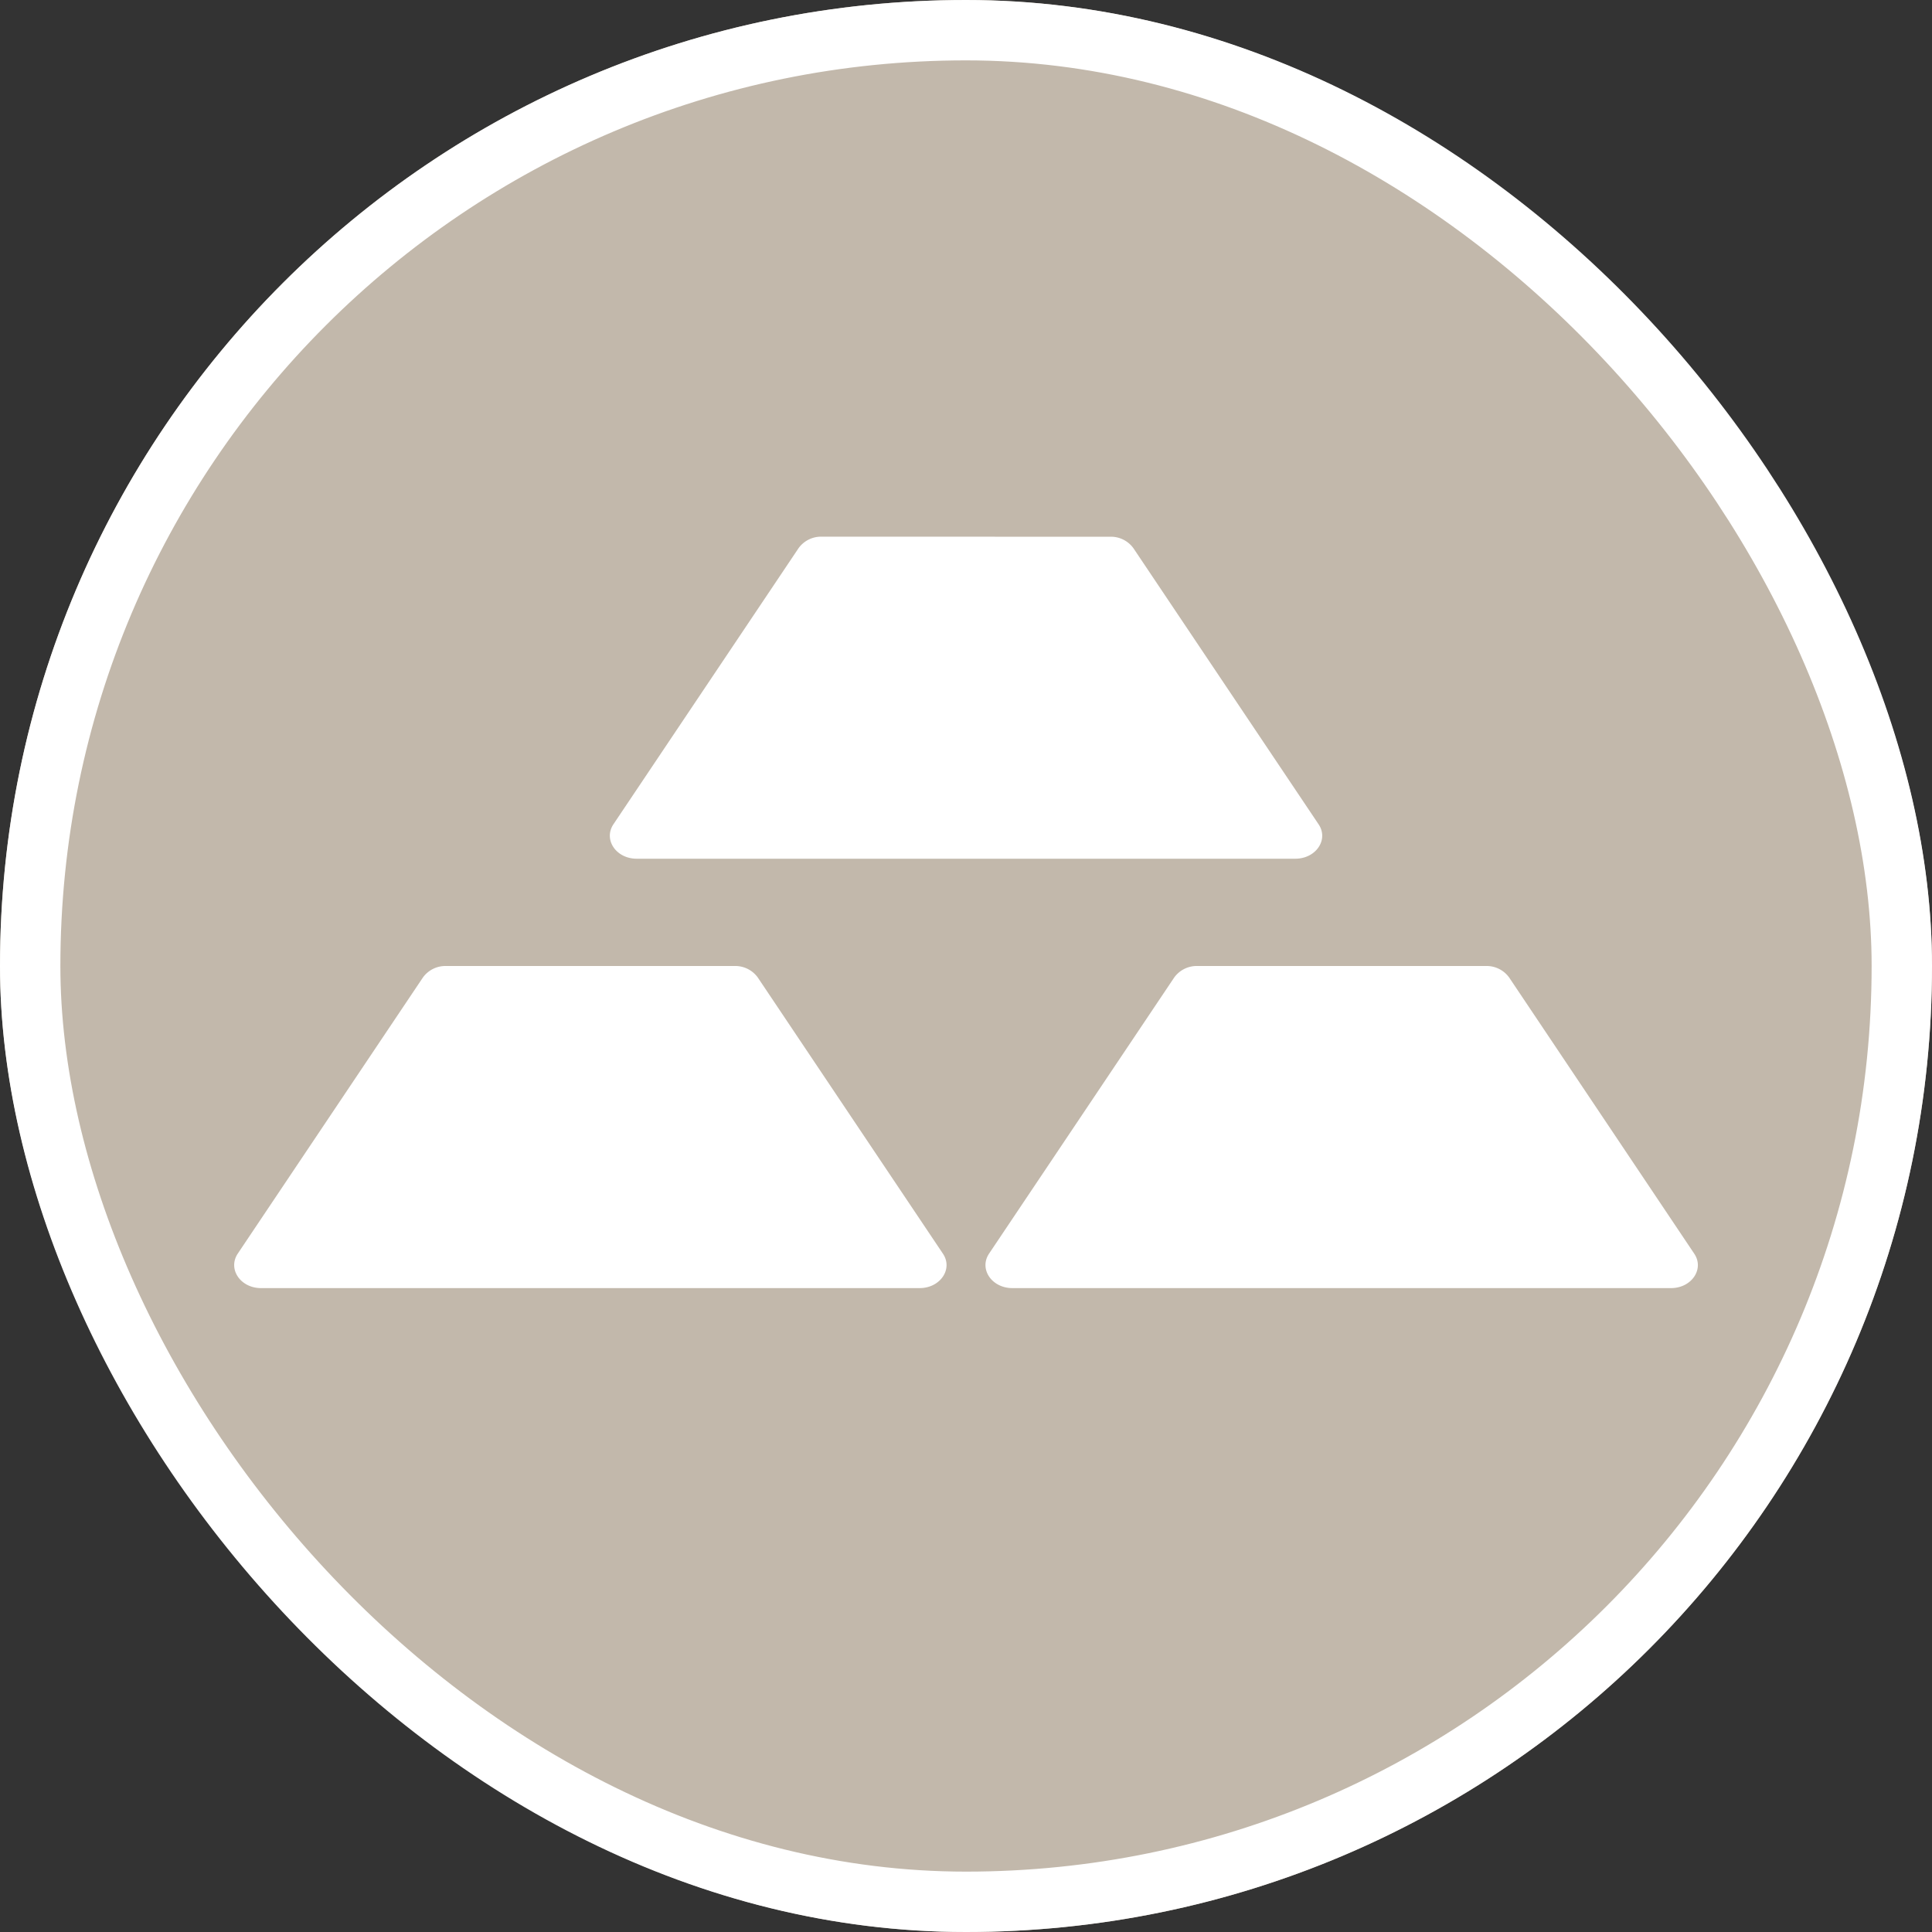
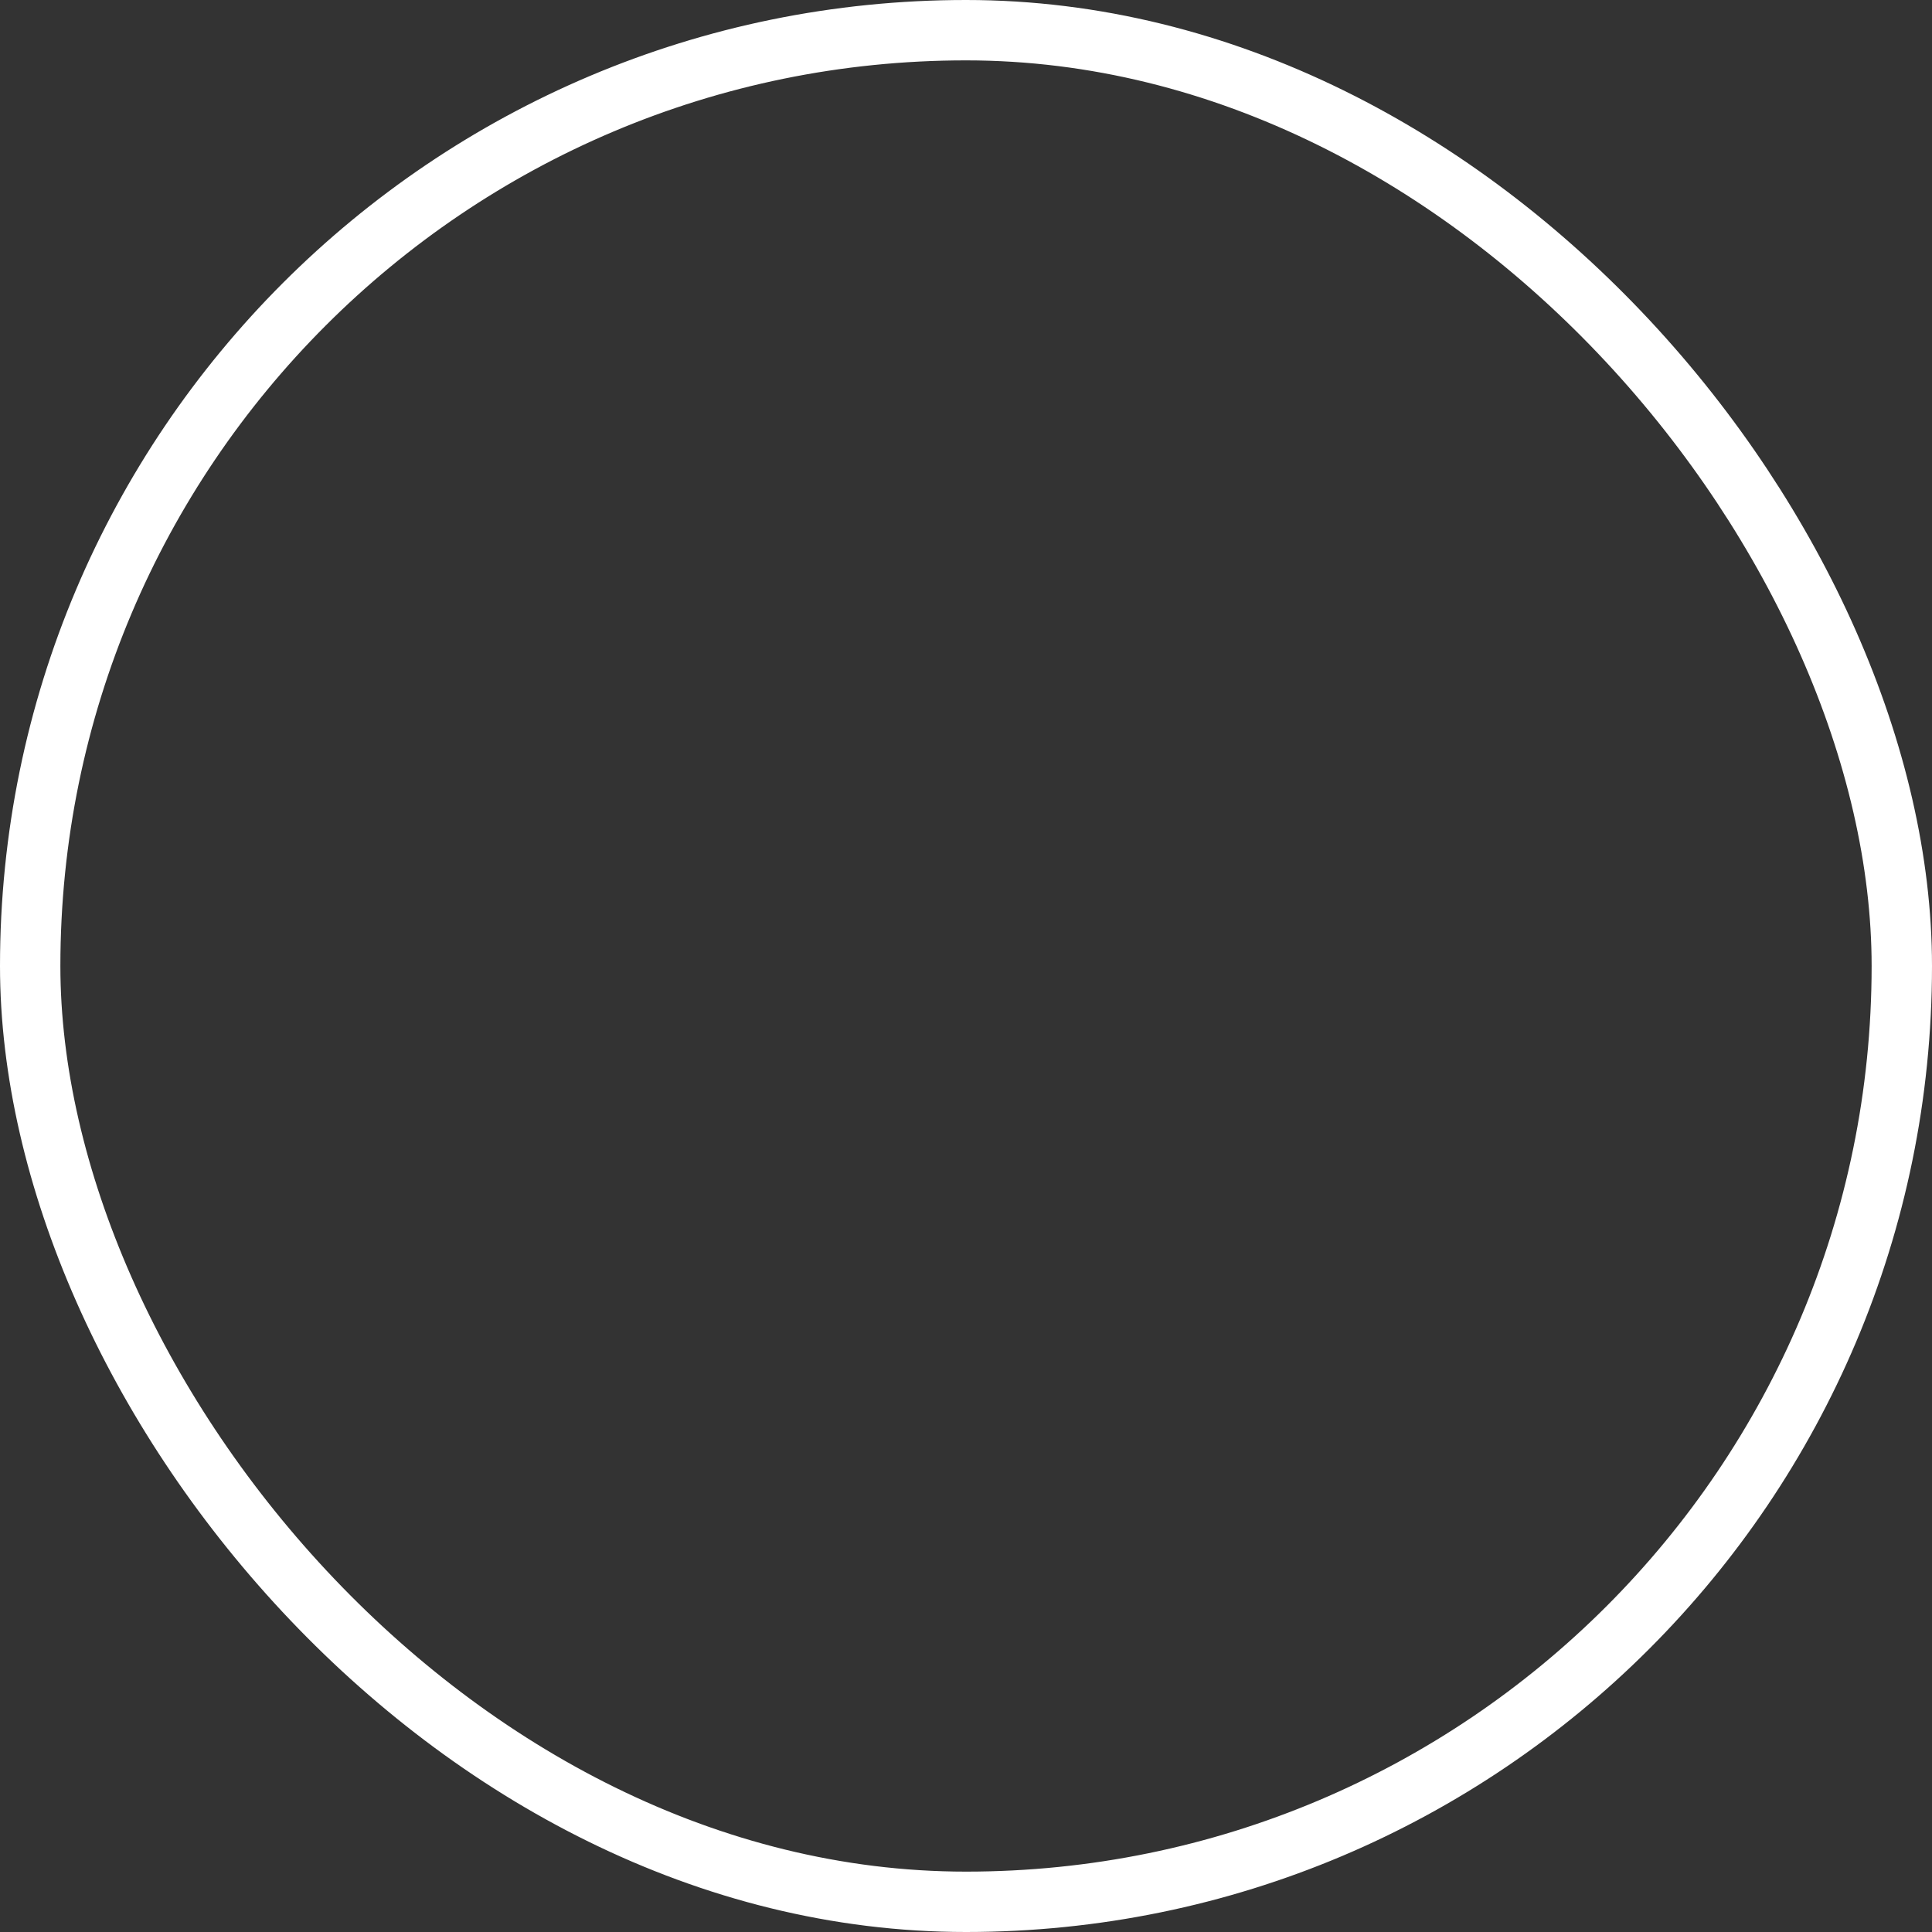
<svg xmlns="http://www.w3.org/2000/svg" fill="none" viewBox="0 0 32 32">
  <rect x="0" y="0" width="32" height="32" fill="#333333" stroke="none" />
  <g clip-path="url(#a)">
-     <path fill="#C2B8AB" d="M0 16C0 7.163 7.163 0 16 0s16 7.163 16 16-7.163 16-16 16S0 24.837 0 16" />
+     <path fill="#C2B8AB" d="M0 16s16 7.163 16 16-7.163 16-16 16S0 24.837 0 16" />
    <path fill="#fff" d="M7.389 16a.46.46 0 0 0-.384.19l-3.067 4.574c-.169.255.044.571.386.571h10.908c.341 0 .557-.316.386-.57l-3.067-4.575a.46.46 0 0 0-.384-.19zm12.444 0a.46.46 0 0 0-.384.19l-3.067 4.574c-.17.255.045.571.386.571h10.909c.341 0 .556-.316.385-.57l-3.066-4.575a.46.46 0 0 0-.384-.19zm-6.222-7.111a.46.46 0 0 0-.384.19l-3.067 4.574c-.169.255.045.57.386.57h10.908c.342 0 .557-.316.386-.57L18.773 9.08a.46.46 0 0 0-.382-.19z" />
  </g>
  <rect width="31" height="31" x=".5" y=".5" stroke="#fff" rx="15.5" />
  <defs>
    <clipPath id="a">
-       <rect width="32" height="32" fill="#fff" rx="16" />
-     </clipPath>
+       </clipPath>
  </defs>
</svg>